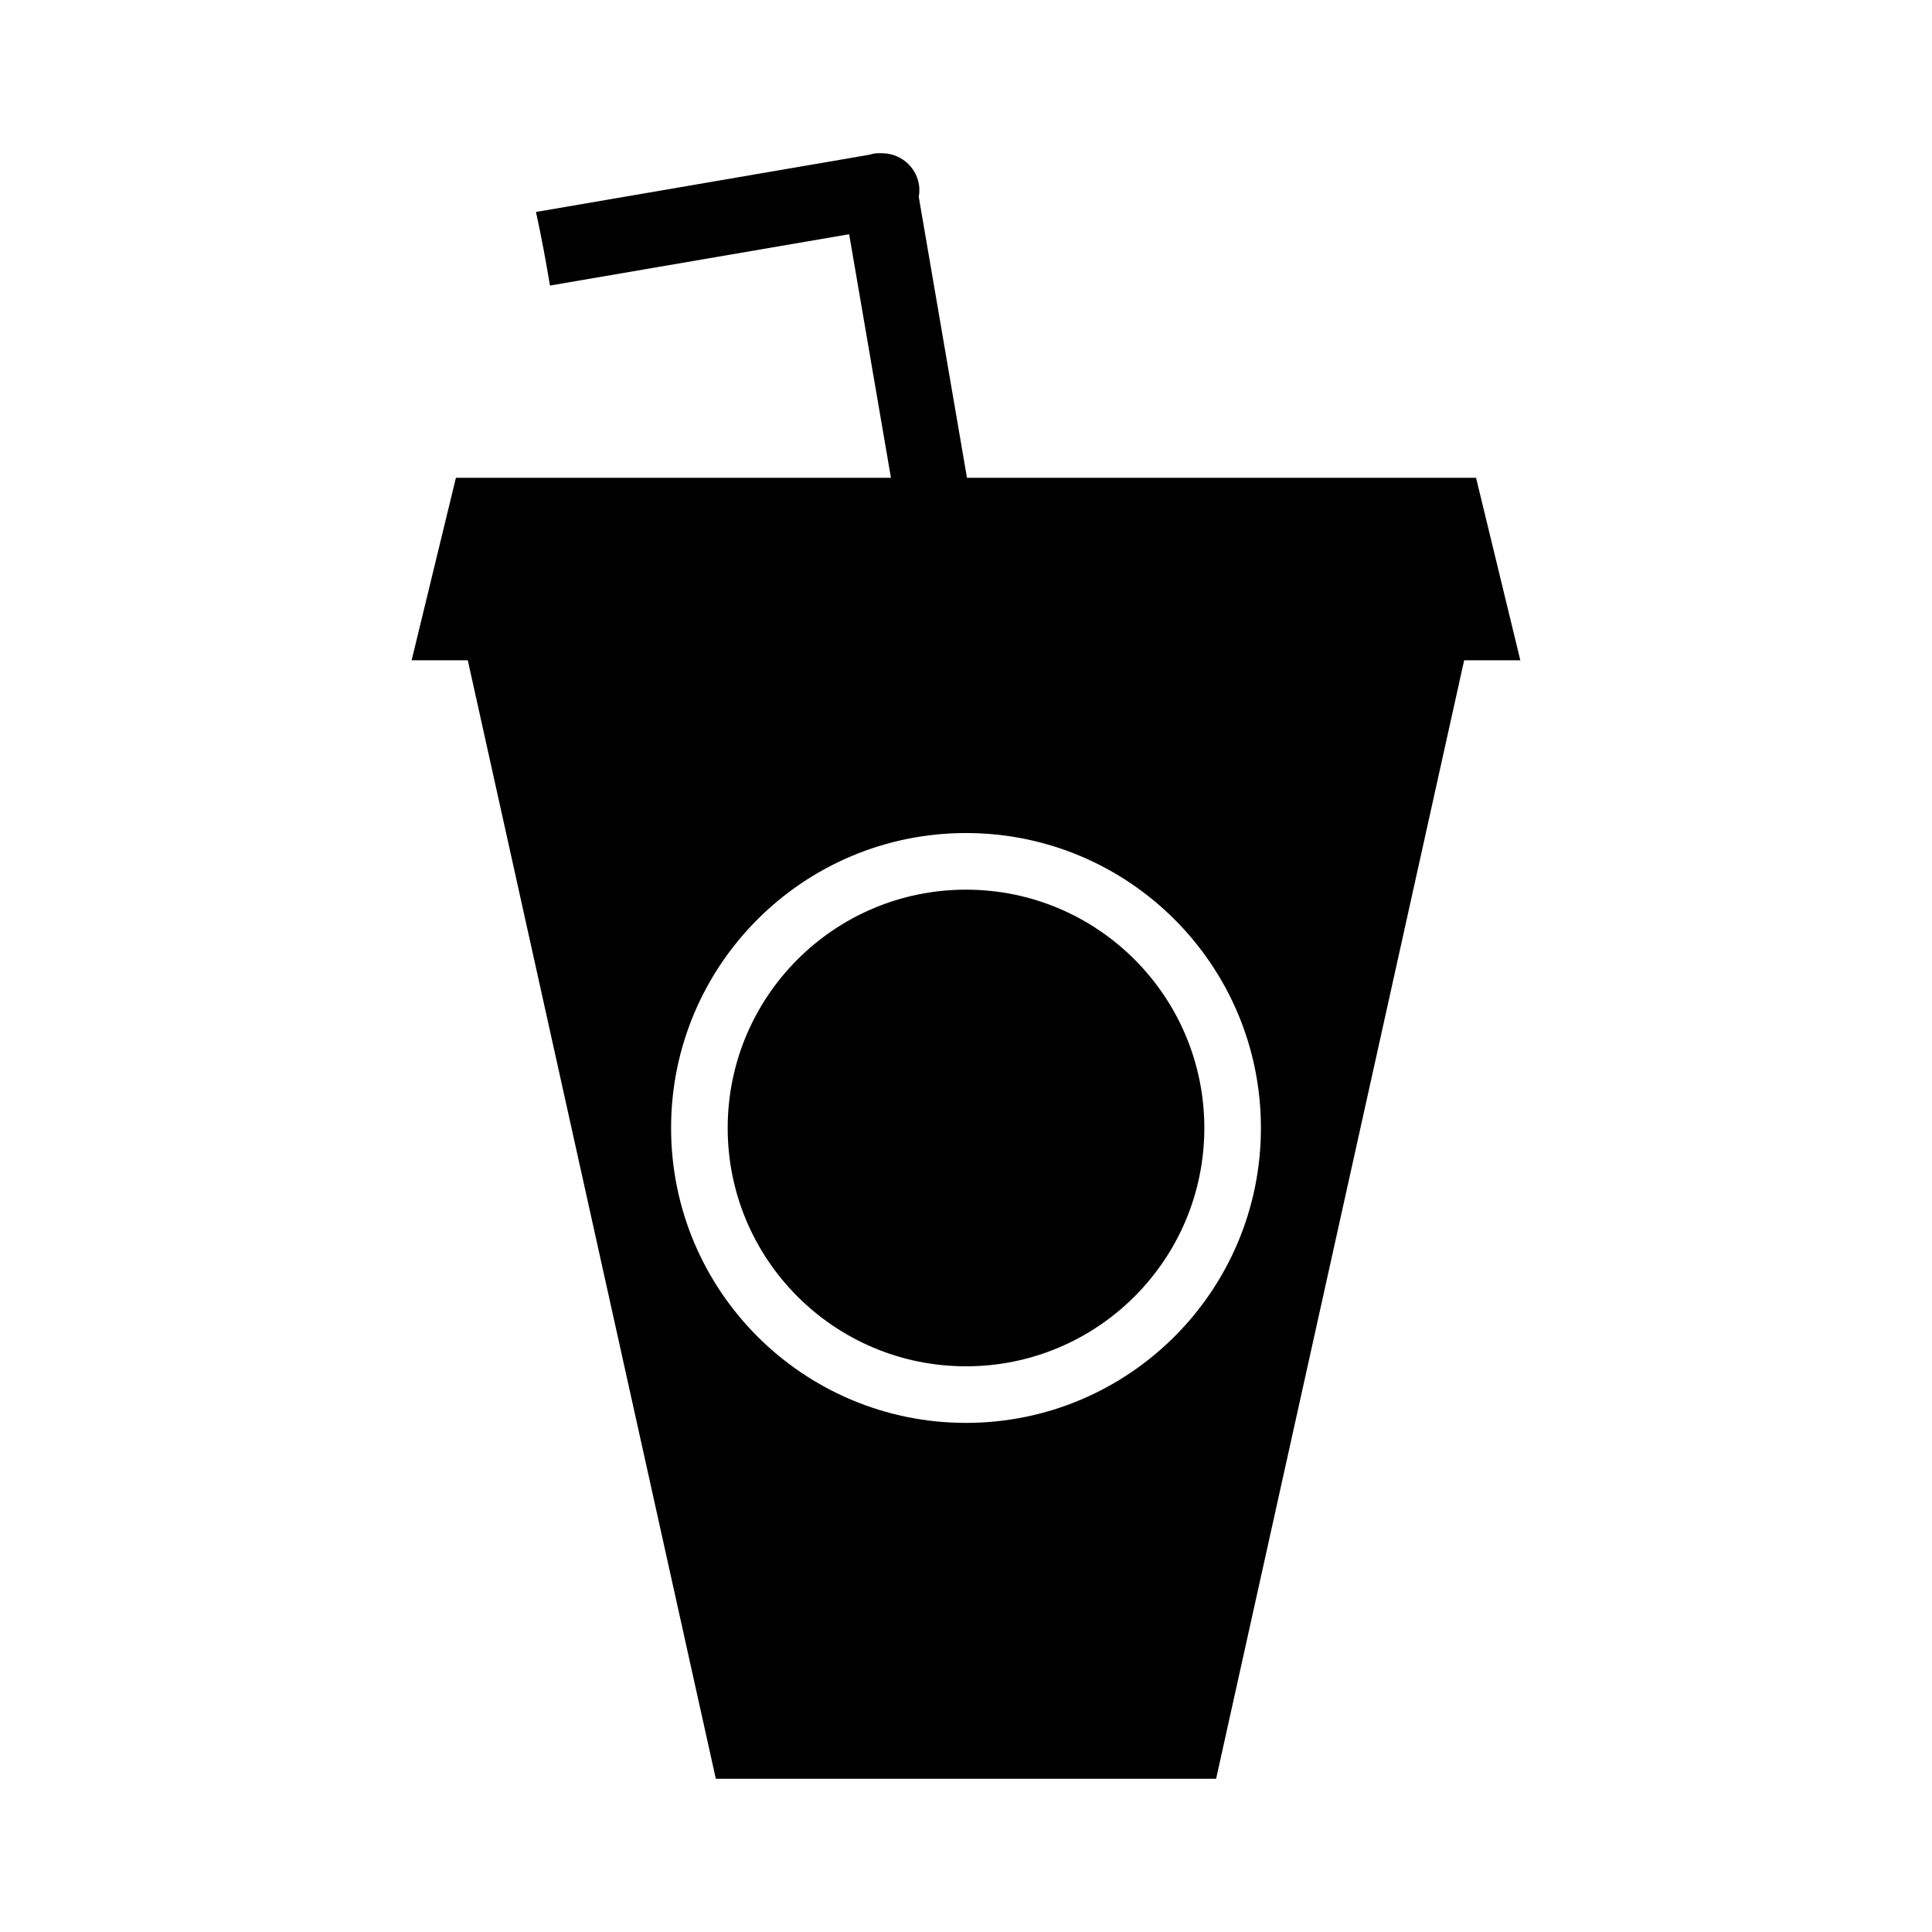
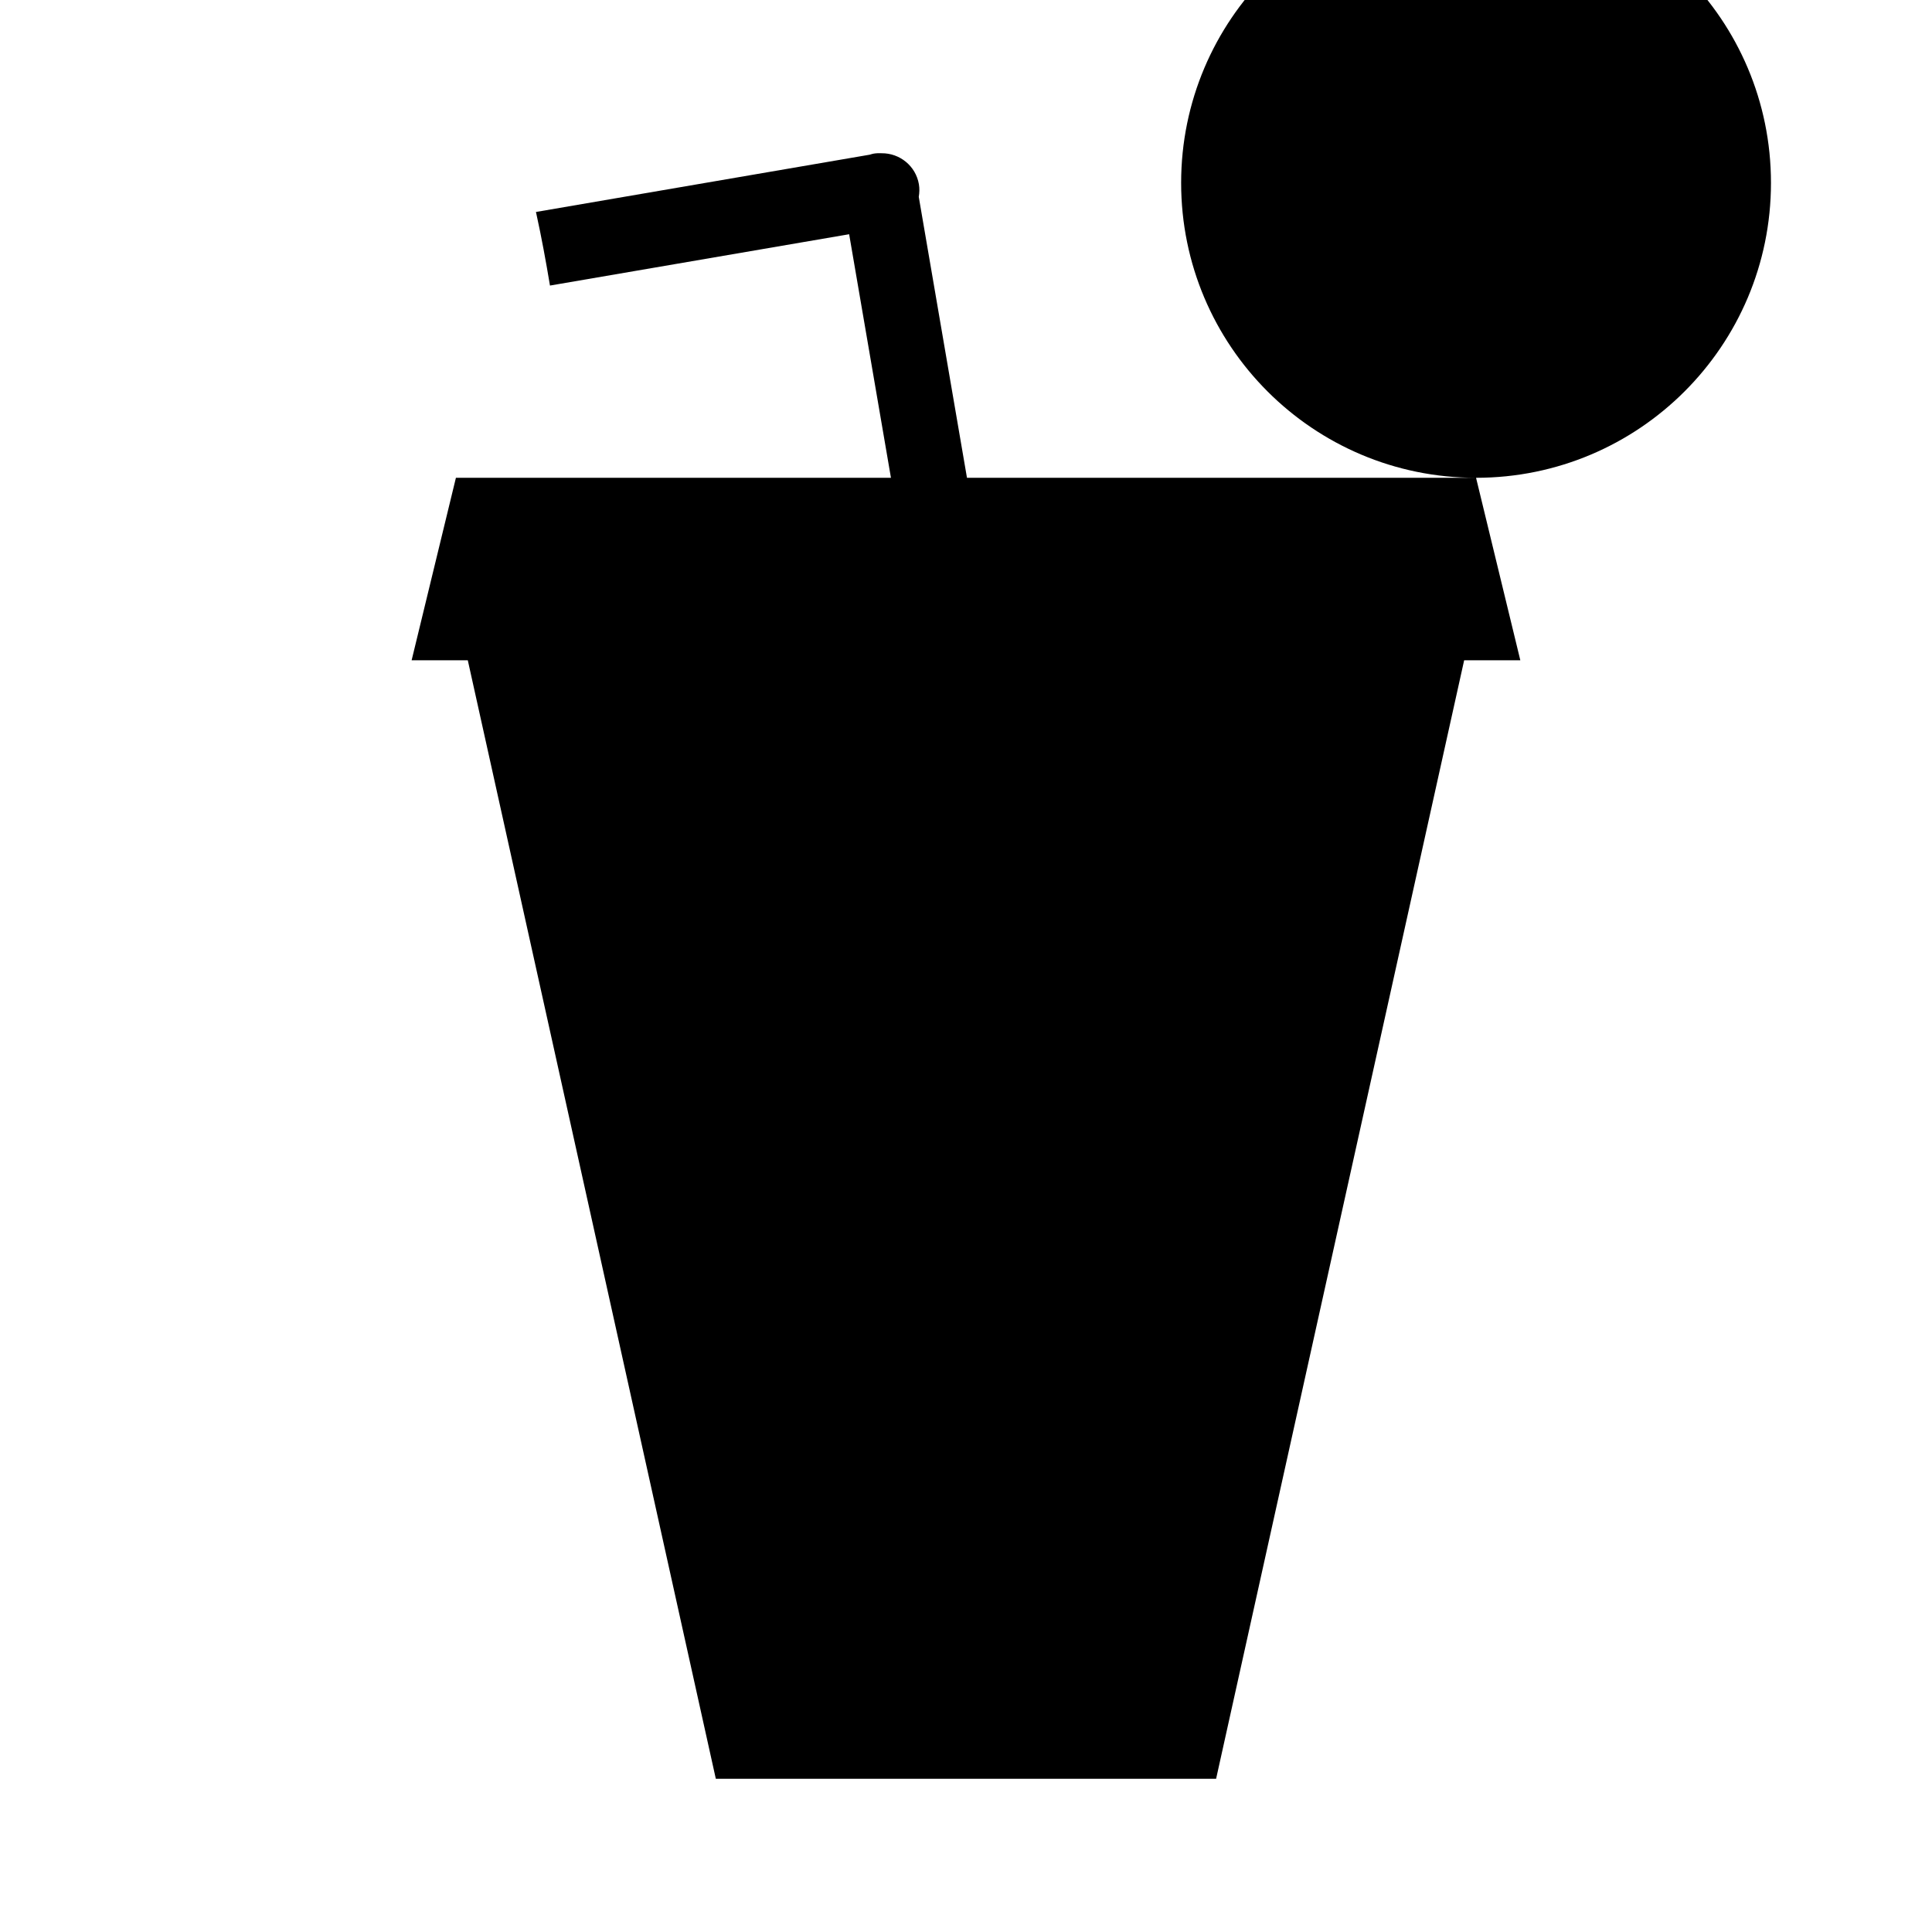
<svg xmlns="http://www.w3.org/2000/svg" fill="#000000" width="800px" height="800px" version="1.1" viewBox="144 144 512 512">
  <g>
-     <path d="m535.17 270.62h-134.91l-12.777-74.449c0.18-1.078 0.23-2.195 0.035-3.34-0.836-4.867-5.082-8.258-9.871-8.219-0.719-0.035-1.457-0.016-2.203 0.117-0.328 0.055-0.629 0.176-0.945 0.262l-88.469 15.184c0.031 0.141 0.07 0.281 0.098 0.422 1.391 6.324 2.555 12.691 3.621 19.078l79.285-13.602 11.078 64.547-115.29 0.004-11.738 48.359h14.887l65.73 296.41h132.58l65.734-296.41h14.887zm-135.17 250.46c-43.168 0-78.156-34.988-78.156-78.156 0-43.168 34.996-78.16 78.156-78.16s78.156 34.988 78.156 78.16c0 43.164-34.992 78.156-78.156 78.156z" />
-     <path d="m463.16 442.93c0 34.879-28.277 63.156-63.156 63.156-34.883 0-63.16-28.277-63.16-63.156 0-34.883 28.277-63.16 63.16-63.16 34.879 0 63.156 28.277 63.156 63.16" />
+     <path d="m535.17 270.62h-134.91l-12.777-74.449c0.18-1.078 0.23-2.195 0.035-3.34-0.836-4.867-5.082-8.258-9.871-8.219-0.719-0.035-1.457-0.016-2.203 0.117-0.328 0.055-0.629 0.176-0.945 0.262l-88.469 15.184c0.031 0.141 0.07 0.281 0.098 0.422 1.391 6.324 2.555 12.691 3.621 19.078l79.285-13.602 11.078 64.547-115.29 0.004-11.738 48.359h14.887l65.73 296.41h132.58l65.734-296.41h14.887zc-43.168 0-78.156-34.988-78.156-78.156 0-43.168 34.996-78.16 78.156-78.16s78.156 34.988 78.156 78.16c0 43.164-34.992 78.156-78.156 78.156z" />
  </g>
</svg>